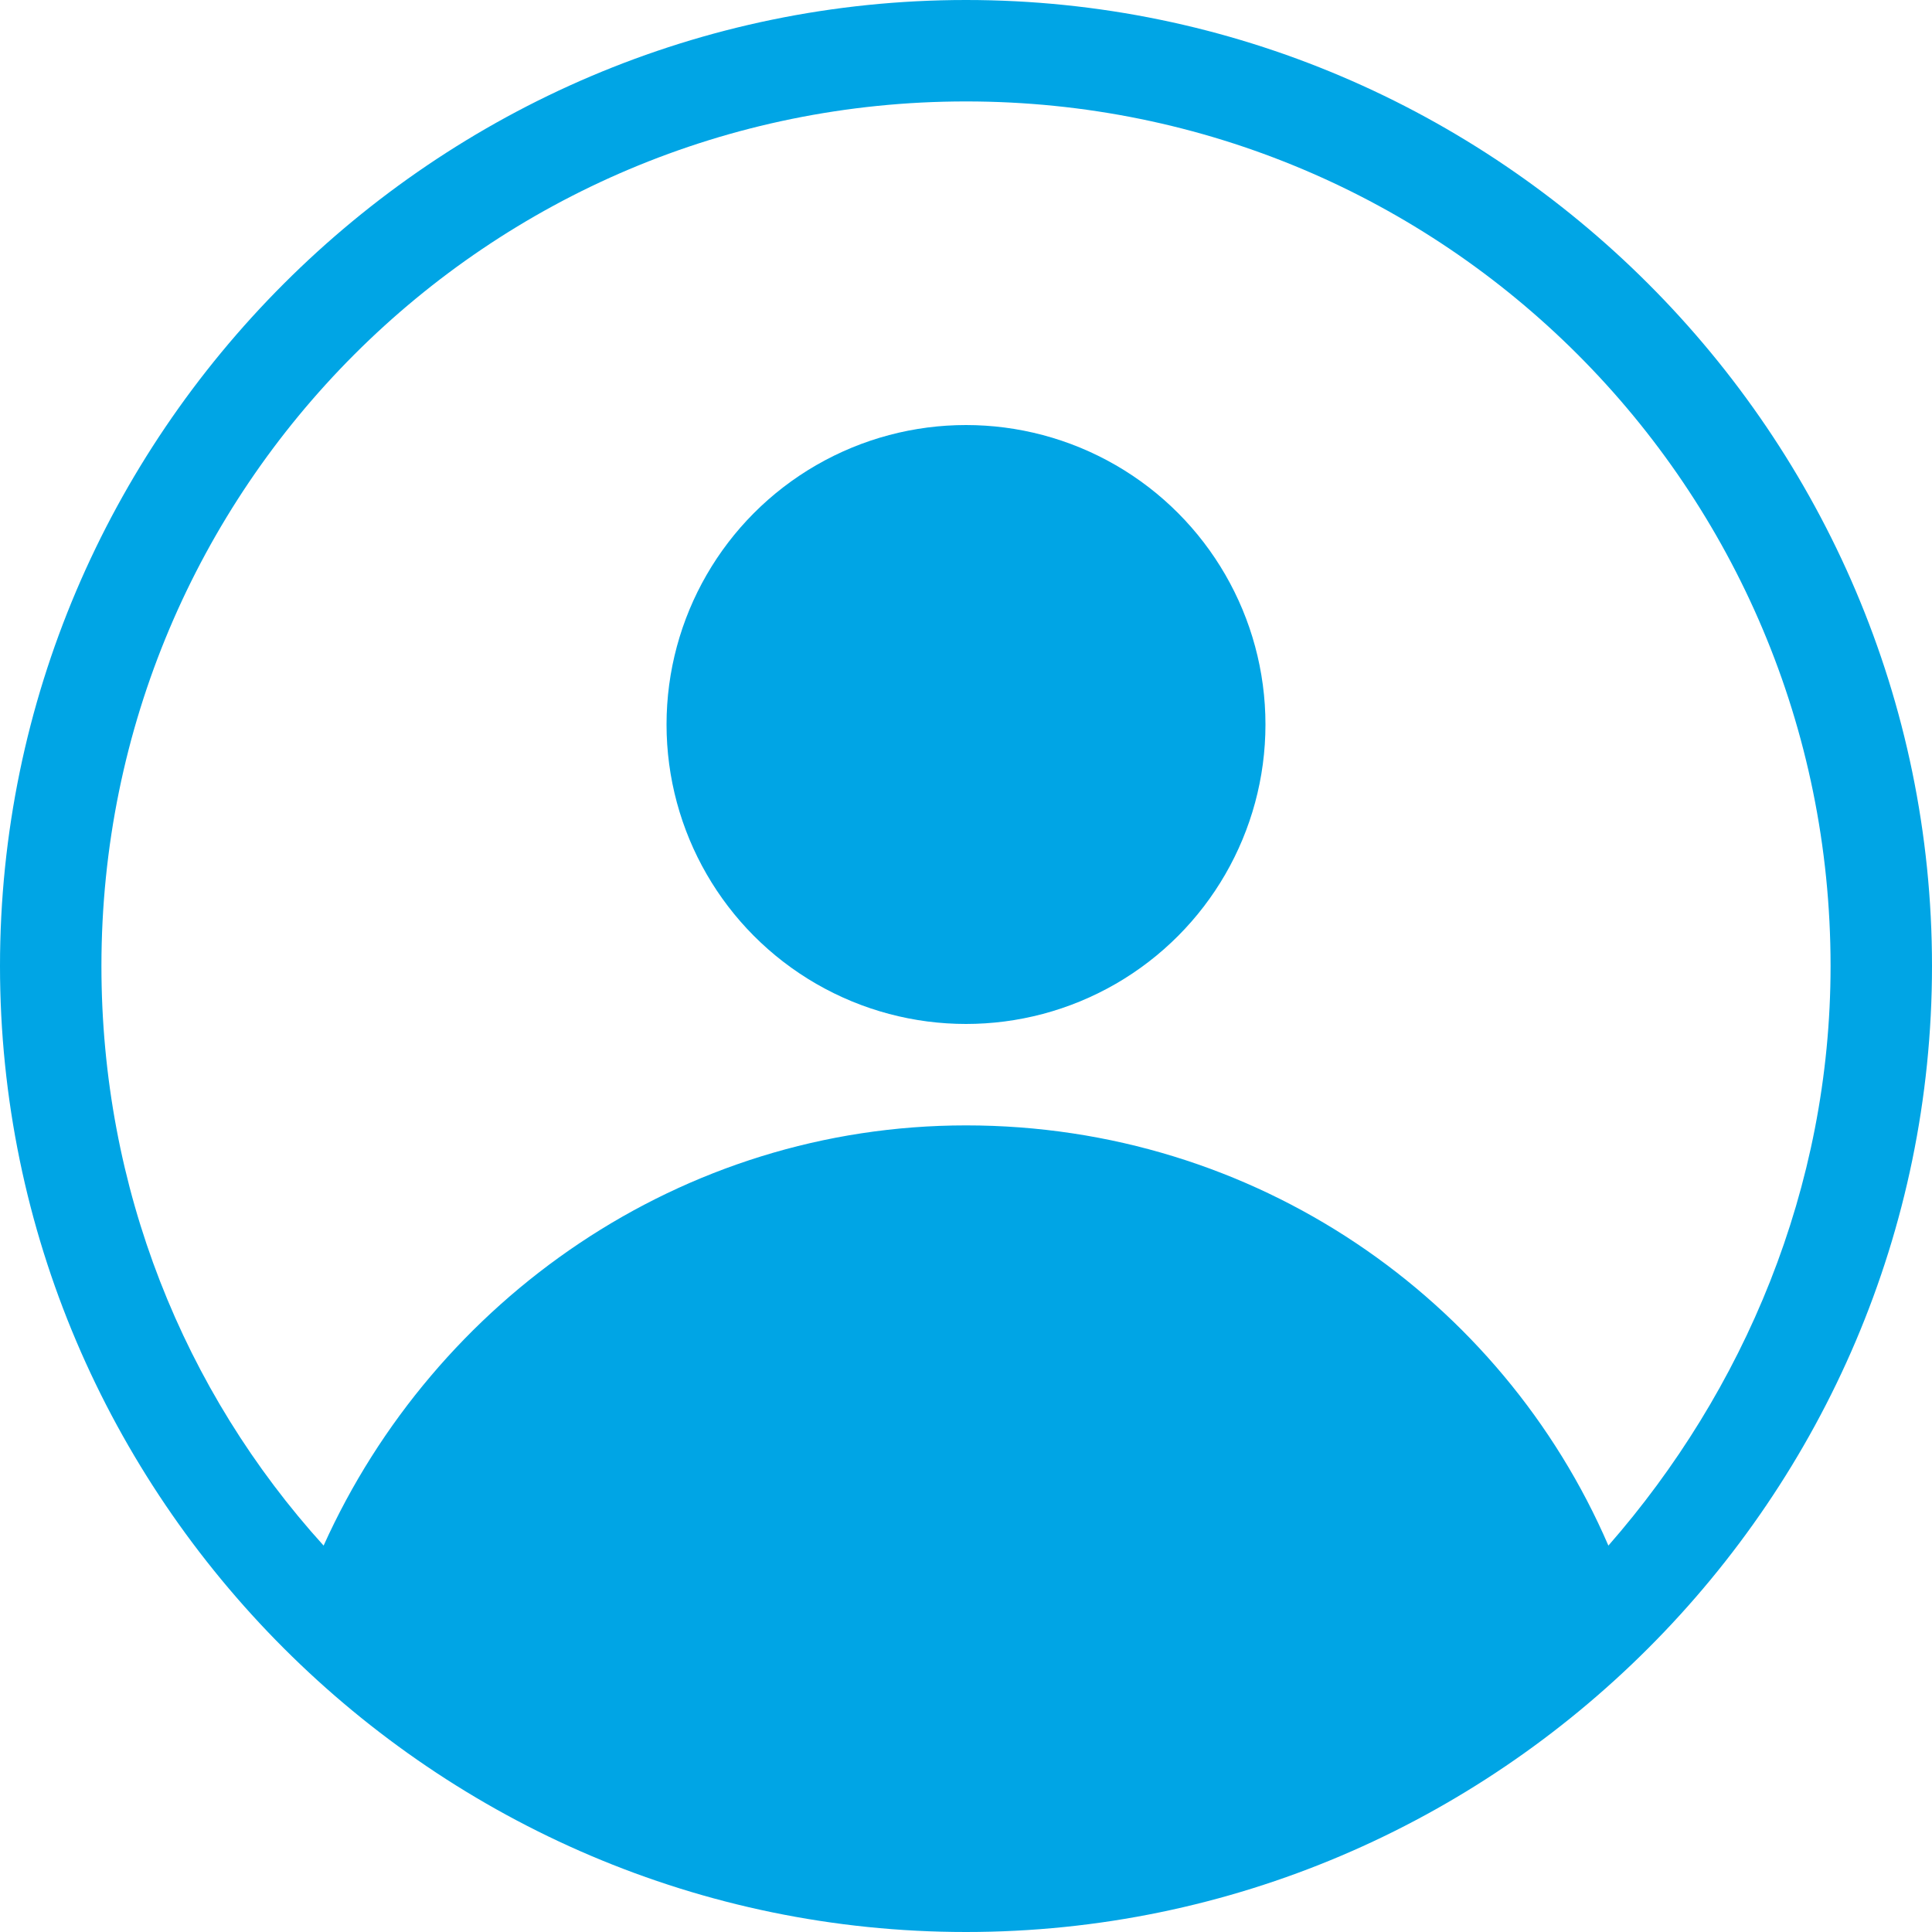
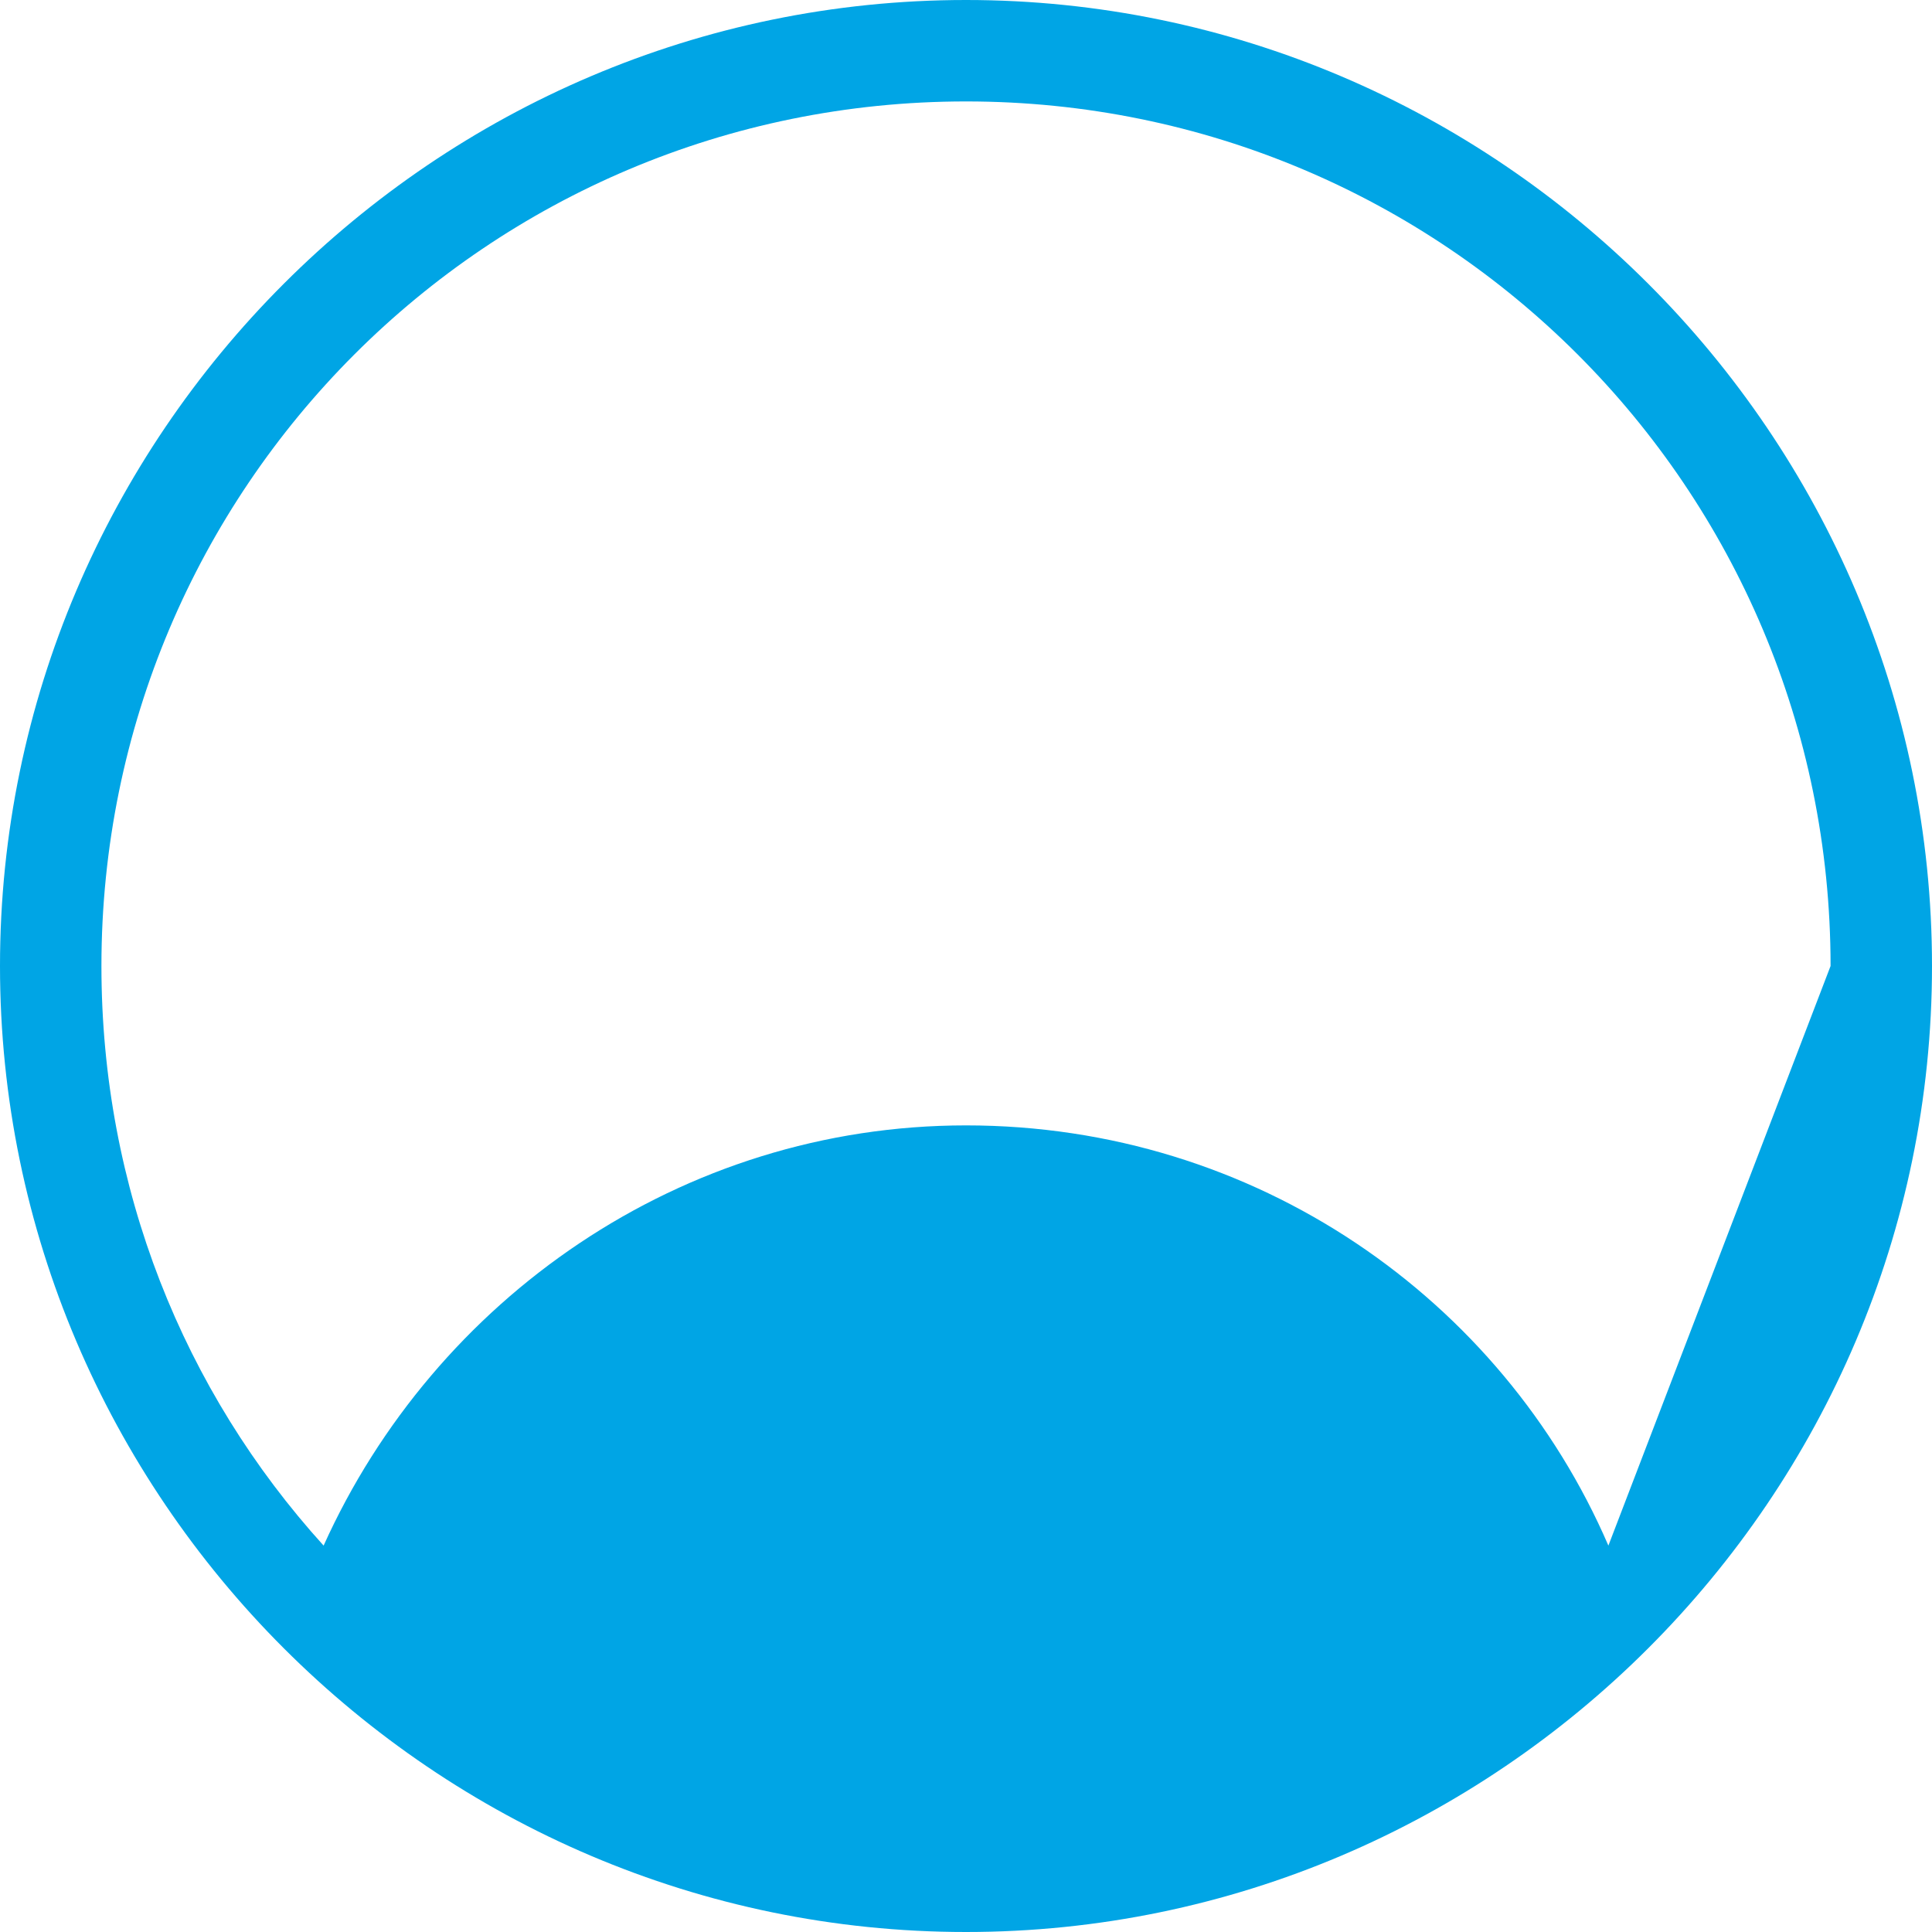
<svg xmlns="http://www.w3.org/2000/svg" version="1.1" id="Layer_1" x="0px" y="0px" viewBox="0 0 40 40" style="enable-background:new 0 0 40 40;" xml:space="preserve">
  <style type="text/css">
	.st0{fill:#00A5E5;}
</style>
  <g>
-     <circle class="st0" cx="20" cy="15" r="6.2" />
-     <path class="st0" d="M20,0C9,0,0,9,0,20s9,20,20,20s20-9,20-20S31,0,20,0z M33.3,32c-2.2-5.1-7.3-8.7-13.3-8.7   c-5.9,0-11,3.6-13.3,8.7c-2.9-3.2-4.6-7.4-4.6-12c0-9.9,8-17.9,17.9-17.9s17.9,8,17.9,17.9C37.9,24.6,36.1,28.8,33.3,32z" />
+     <path class="st0" d="M20,0C9,0,0,9,0,20s9,20,20,20s20-9,20-20S31,0,20,0z M33.3,32c-2.2-5.1-7.3-8.7-13.3-8.7   c-5.9,0-11,3.6-13.3,8.7c-2.9-3.2-4.6-7.4-4.6-12c0-9.9,8-17.9,17.9-17.9s17.9,8,17.9,17.9z" />
  </g>
</svg>